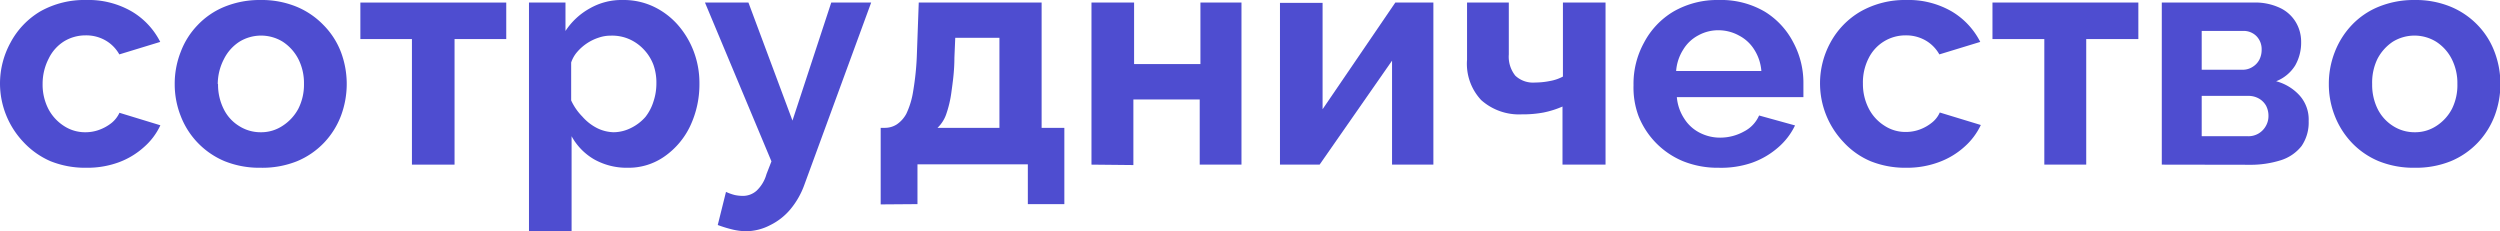
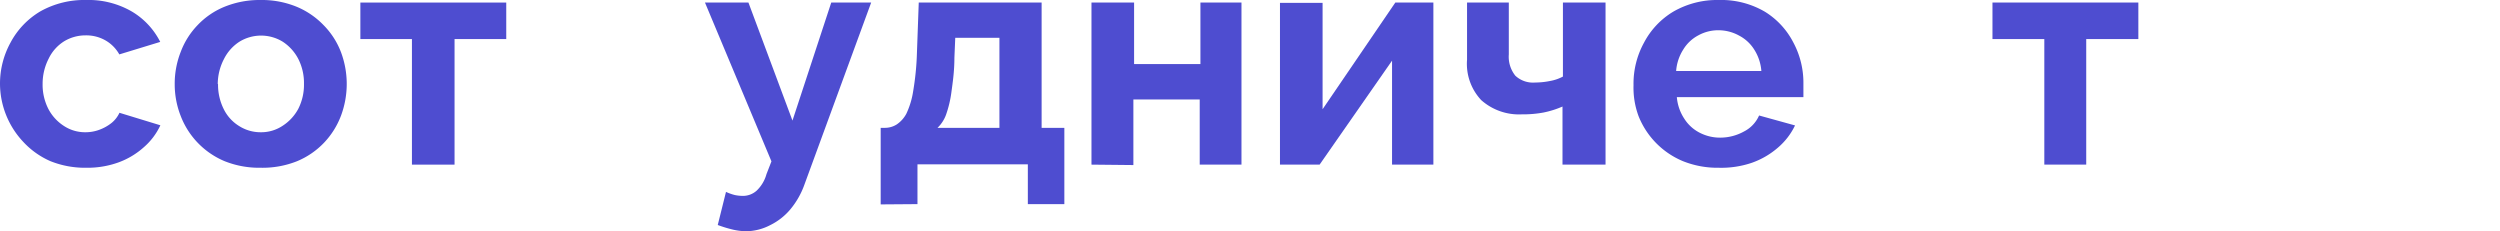
<svg xmlns="http://www.w3.org/2000/svg" viewBox="0 0 176 16.28">
  <defs>
    <style>.cls-1{fill:#4e4dd0;}</style>
  </defs>
  <g id="Слой_2" data-name="Слой 2">
    <g id="Слой_2-2" data-name="Слой 2">
      <path class="cls-1" d="M6.09,11.81a6.56,6.56,0,0,1-2.53-.46A5.7,5.7,0,0,1,1.65,10,6,6,0,0,1,0,5.9,6,6,0,0,1,.74,3,5.63,5.63,0,0,1,2.84.8,6.32,6.32,0,0,1,6.07,0,6.07,6.07,0,0,1,9.28.81a5.22,5.22,0,0,1,2,2.14L8.4,3.83a2.59,2.59,0,0,0-1-1,2.72,2.72,0,0,0-1.36-.34,2.89,2.89,0,0,0-1.53.42A2.93,2.93,0,0,0,3.43,4.12,3.86,3.86,0,0,0,3,5.9a3.74,3.74,0,0,0,.4,1.76,3.17,3.17,0,0,0,1.09,1.2,2.71,2.71,0,0,0,1.52.45,2.77,2.77,0,0,0,1-.18,3.07,3.07,0,0,0,.85-.48,2,2,0,0,0,.55-.71l2.88.88a4.61,4.61,0,0,1-1.16,1.54,5.49,5.49,0,0,1-1.78,1.07A6.42,6.42,0,0,1,6.09,11.81Z" />
      <path class="cls-1" d="M18.35,11.81a6.56,6.56,0,0,1-2.53-.46,5.64,5.64,0,0,1-3.1-3.19,6.06,6.06,0,0,1-.42-2.24,6.09,6.09,0,0,1,.42-2.26,5.48,5.48,0,0,1,1.2-1.9A5.42,5.42,0,0,1,15.82.47,6.56,6.56,0,0,1,18.35,0a6.47,6.47,0,0,1,2.52.47,5.61,5.61,0,0,1,1.9,1.29A5.48,5.48,0,0,1,24,3.66a6.38,6.38,0,0,1,0,4.5,5.66,5.66,0,0,1-1.19,1.89,5.58,5.58,0,0,1-1.9,1.3A6.56,6.56,0,0,1,18.35,11.81Zm-3-5.89a3.84,3.84,0,0,0,.4,1.76,2.9,2.9,0,0,0,1.08,1.19,2.8,2.8,0,0,0,1.54.44,2.71,2.71,0,0,0,1.52-.45A3.25,3.25,0,0,0,21,7.66a3.74,3.74,0,0,0,.4-1.76A3.73,3.73,0,0,0,21,4.15a3.21,3.21,0,0,0-1.09-1.21,2.91,2.91,0,0,0-3.06,0,3.09,3.09,0,0,0-1.08,1.21A3.84,3.84,0,0,0,15.33,5.92Z" />
      <path class="cls-1" d="M29,11.59V2.75H25.37V.18H35.64V2.75H32v8.84Z" />
-       <path class="cls-1" d="M44.2,11.81a4.68,4.68,0,0,1-2.37-.59,4.22,4.22,0,0,1-1.59-1.63v6.69h-3V.18h2.57v2A4.85,4.85,0,0,1,41.54.58,4.49,4.49,0,0,1,43.84,0,4.94,4.94,0,0,1,46,.46,5.3,5.3,0,0,1,47.7,1.73,6.11,6.11,0,0,1,48.83,3.6a6.27,6.27,0,0,1,.41,2.27,6.88,6.88,0,0,1-.65,3A5.46,5.46,0,0,1,46.8,11,4.39,4.39,0,0,1,44.2,11.81Zm-1-2.5A2.78,2.78,0,0,0,44.44,9a3.23,3.23,0,0,0,1-.77A3.38,3.38,0,0,0,46,7.16a4,4,0,0,0,.21-1.29A3.72,3.72,0,0,0,46,4.56a3.22,3.22,0,0,0-.67-1.07,3.16,3.16,0,0,0-1-.72A3,3,0,0,0,43,2.51a2.57,2.57,0,0,0-.85.14,3.36,3.36,0,0,0-1.51,1,2.18,2.18,0,0,0-.43.75V7.07A4,4,0,0,0,41,8.21,3.44,3.44,0,0,0,42,9,2.76,2.76,0,0,0,43.21,9.31Z" />
      <path class="cls-1" d="M52.56,16.28a4.38,4.38,0,0,1-.94-.11,9,9,0,0,1-1.09-.33l.58-2.33a3.57,3.57,0,0,0,.62.22,2.78,2.78,0,0,0,.54.06,1.44,1.44,0,0,0,1-.37,2.54,2.54,0,0,0,.69-1.16l.35-.9L49.63.18h3.06l3.1,8.31L58.52.18h2.81L56.63,13a5.71,5.71,0,0,1-1,1.75,4.36,4.36,0,0,1-1.41,1.1A3.76,3.76,0,0,1,52.56,16.28Z" />
      <path class="cls-1" d="M62,14.39V9h.3a1.54,1.54,0,0,0,.83-.24A2.09,2.09,0,0,0,63.81,8a5.77,5.77,0,0,0,.48-1.6,19.36,19.36,0,0,0,.26-2.61L64.68.18h8.65V9h1.6v5.37H72.36v-2.8H64.59v2.8ZM66,9h4.36V2.66H67.25l-.06,1.41c0,.95-.12,1.75-.21,2.41a7.86,7.86,0,0,1-.38,1.6A2.44,2.44,0,0,1,66,9Z" />
      <path class="cls-1" d="M76.84,11.59V.18h3V4.51h4.67V.18H87.4V11.59H84.46V7H79.79v4.62Z" />
      <path class="cls-1" d="M90.11,11.59V.2h3V7.69L98.23.18h2.68V11.59H98V4.27l-5.1,7.32Z" />
      <path class="cls-1" d="M110,11.59V7.5a6.61,6.61,0,0,1-1.33.42,7.87,7.87,0,0,1-1.53.13,4,4,0,0,1-2.86-1,3.73,3.73,0,0,1-1-2.85V.18h2.94V3.83a2.14,2.14,0,0,0,.46,1.5,1.82,1.82,0,0,0,1.39.48,5.37,5.37,0,0,0,1.06-.11,3.07,3.07,0,0,0,.9-.31V.18h3V11.59Z" />
      <path class="cls-1" d="M121,11.81a6.52,6.52,0,0,1-2.51-.46,5.73,5.73,0,0,1-3.13-3.16A5.75,5.75,0,0,1,115,6a6,6,0,0,1,.74-3A5.54,5.54,0,0,1,117.8.82,6.17,6.17,0,0,1,121,0a6.09,6.09,0,0,1,3.24.82,5.49,5.49,0,0,1,2,2.15,6,6,0,0,1,.72,2.89c0,.18,0,.35,0,.54s0,.33,0,.44h-8.91a3.24,3.24,0,0,0,.52,1.51,2.77,2.77,0,0,0,1.1,1,3.12,3.12,0,0,0,1.44.34,3.45,3.45,0,0,0,1.66-.43,2.29,2.29,0,0,0,1.07-1.13l2.53.7a4.74,4.74,0,0,1-1.2,1.56,5.67,5.67,0,0,1-1.84,1.07A6.66,6.66,0,0,1,121,11.81ZM118,5h6a3.25,3.25,0,0,0-.49-1.49,2.75,2.75,0,0,0-1.07-1A3,3,0,0,0,121,2.13a2.9,2.9,0,0,0-1.44.36,2.72,2.72,0,0,0-1.06,1A3.25,3.25,0,0,0,118,5Z" />
-       <path class="cls-1" d="M134.22,11.81a6.56,6.56,0,0,1-2.53-.46A5.51,5.51,0,0,1,129.78,10a6,6,0,0,1-1.65-4.14A6,6,0,0,1,128.86,3,5.63,5.63,0,0,1,131,.8,6.33,6.33,0,0,1,134.2,0a6.07,6.07,0,0,1,3.21.81,5.26,5.26,0,0,1,2,2.14l-2.88.88a2.59,2.59,0,0,0-1-1,2.75,2.75,0,0,0-1.36-.34,2.89,2.89,0,0,0-2.62,1.61,3.74,3.74,0,0,0-.4,1.78,3.75,3.75,0,0,0,.41,1.76,3.09,3.09,0,0,0,1.09,1.2,2.69,2.69,0,0,0,1.52.45,2.81,2.81,0,0,0,1-.18,3,3,0,0,0,.84-.48,1.85,1.85,0,0,0,.55-.71l2.89.88a4.74,4.74,0,0,1-1.16,1.54,5.49,5.49,0,0,1-1.78,1.07A6.42,6.42,0,0,1,134.22,11.81Z" />
      <path class="cls-1" d="M143.92,11.59V2.75h-3.65V.18h10.27V2.75h-3.67v8.84Z" />
-       <path class="cls-1" d="M152.19,11.59V.18h6.43a4.09,4.09,0,0,1,1.92.39,2.57,2.57,0,0,1,1.09,1A2.67,2.67,0,0,1,162,2.94a3.24,3.24,0,0,1-.42,1.67,2.77,2.77,0,0,1-1.34,1.11,3.41,3.41,0,0,1,1.65,1,2.53,2.53,0,0,1,.64,1.8,2.93,2.93,0,0,1-.5,1.76,3,3,0,0,1-1.46,1,7.07,7.07,0,0,1-2.24.32ZM155,4.91h2.88a1.27,1.27,0,0,0,.7-.2,1.3,1.3,0,0,0,.48-.51,1.54,1.54,0,0,0,.16-.71,1.31,1.31,0,0,0-.36-.94,1.27,1.27,0,0,0-1-.37H155Zm0,4.68h3.23A1.4,1.4,0,0,0,159,9.4a1.41,1.41,0,0,0,.51-.52,1.39,1.39,0,0,0,.19-.72,1.53,1.53,0,0,0-.17-.72,1.33,1.33,0,0,0-.5-.5,1.48,1.48,0,0,0-.74-.19H155Z" />
-       <path class="cls-1" d="M170,11.81a6.56,6.56,0,0,1-2.53-.46,5.58,5.58,0,0,1-1.9-1.3,5.85,5.85,0,0,1-1.2-1.89,6.06,6.06,0,0,1-.42-2.24,6.09,6.09,0,0,1,.42-2.26,5.79,5.79,0,0,1,1.2-1.9,5.42,5.42,0,0,1,1.9-1.29A6.56,6.56,0,0,1,170,0a6.47,6.47,0,0,1,2.52.47,5.61,5.61,0,0,1,1.9,1.29,5.48,5.48,0,0,1,1.2,1.9,6.38,6.38,0,0,1,0,4.5,5.66,5.66,0,0,1-1.19,1.89,5.58,5.58,0,0,1-1.9,1.3A6.56,6.56,0,0,1,170,11.81Zm-3-5.89a3.83,3.83,0,0,0,.39,1.76,3,3,0,0,0,1.08,1.19,2.8,2.8,0,0,0,1.54.44,2.71,2.71,0,0,0,1.52-.45,3.17,3.17,0,0,0,1.09-1.2A3.74,3.74,0,0,0,173,5.9a3.73,3.73,0,0,0-.4-1.75,3.13,3.13,0,0,0-1.09-1.21,2.91,2.91,0,0,0-3.06,0,3.25,3.25,0,0,0-1.08,1.21A3.83,3.83,0,0,0,167,5.92Z" />
    </g>
  </g>
</svg>